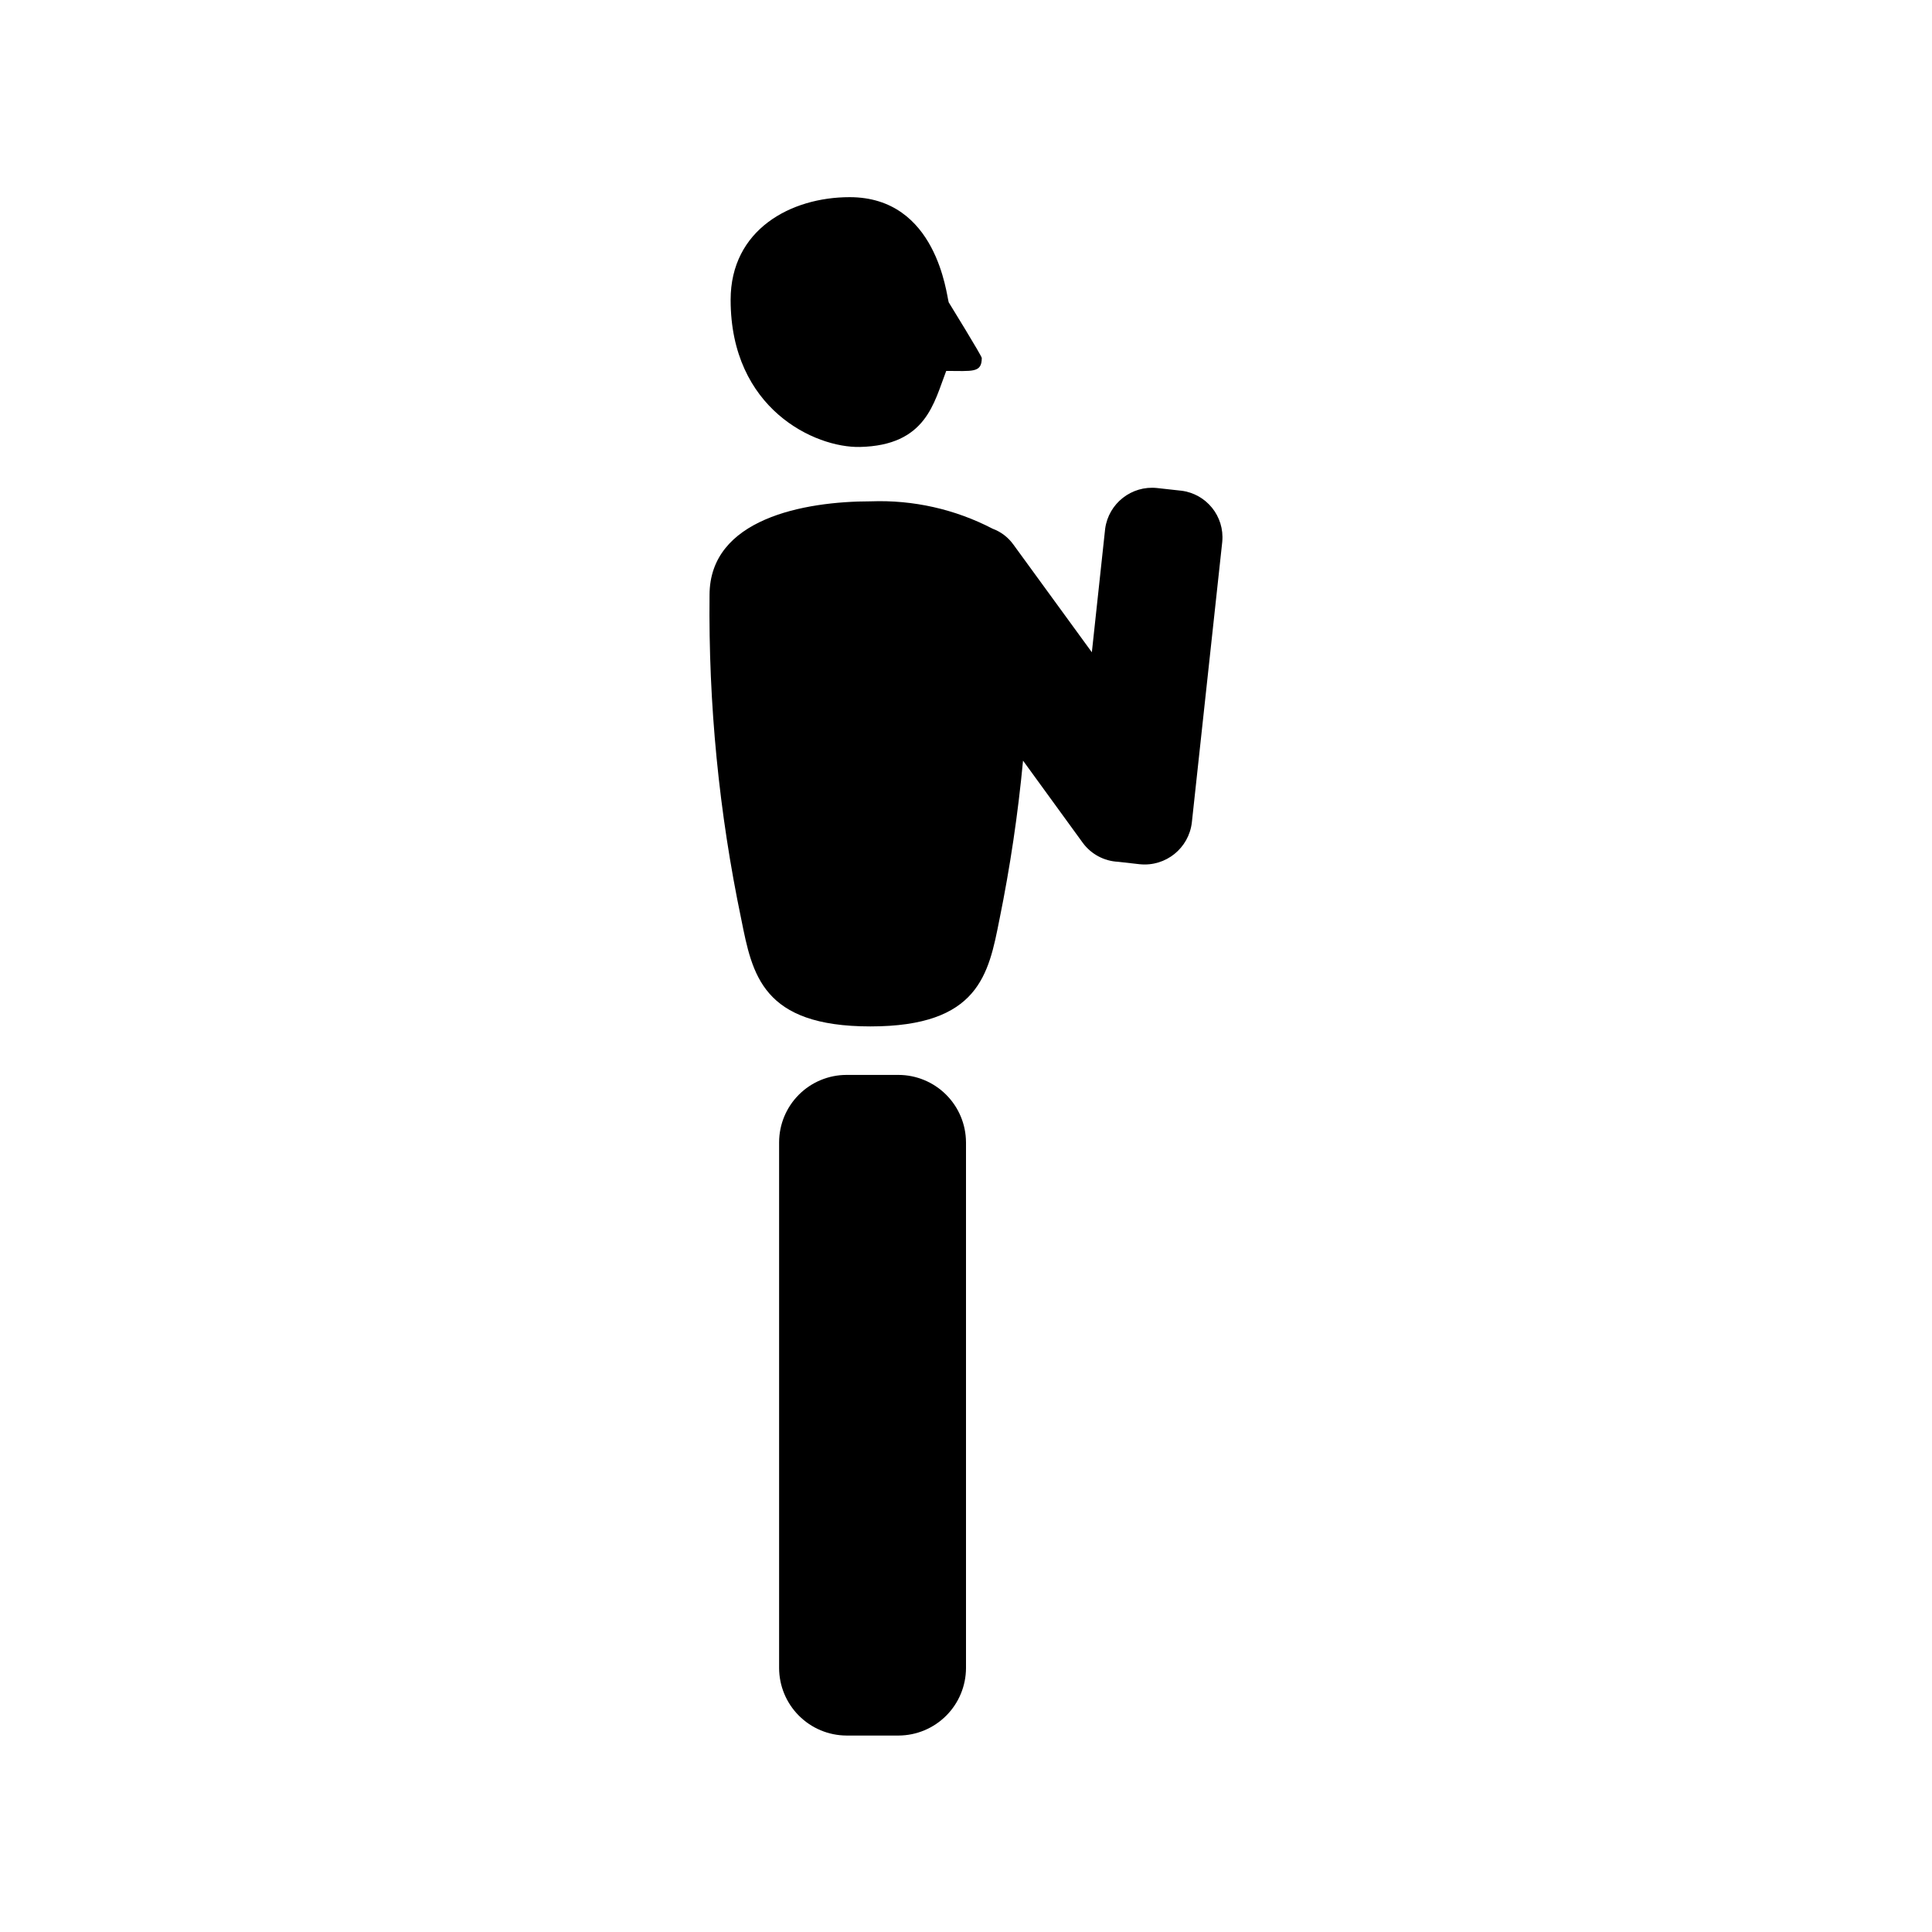
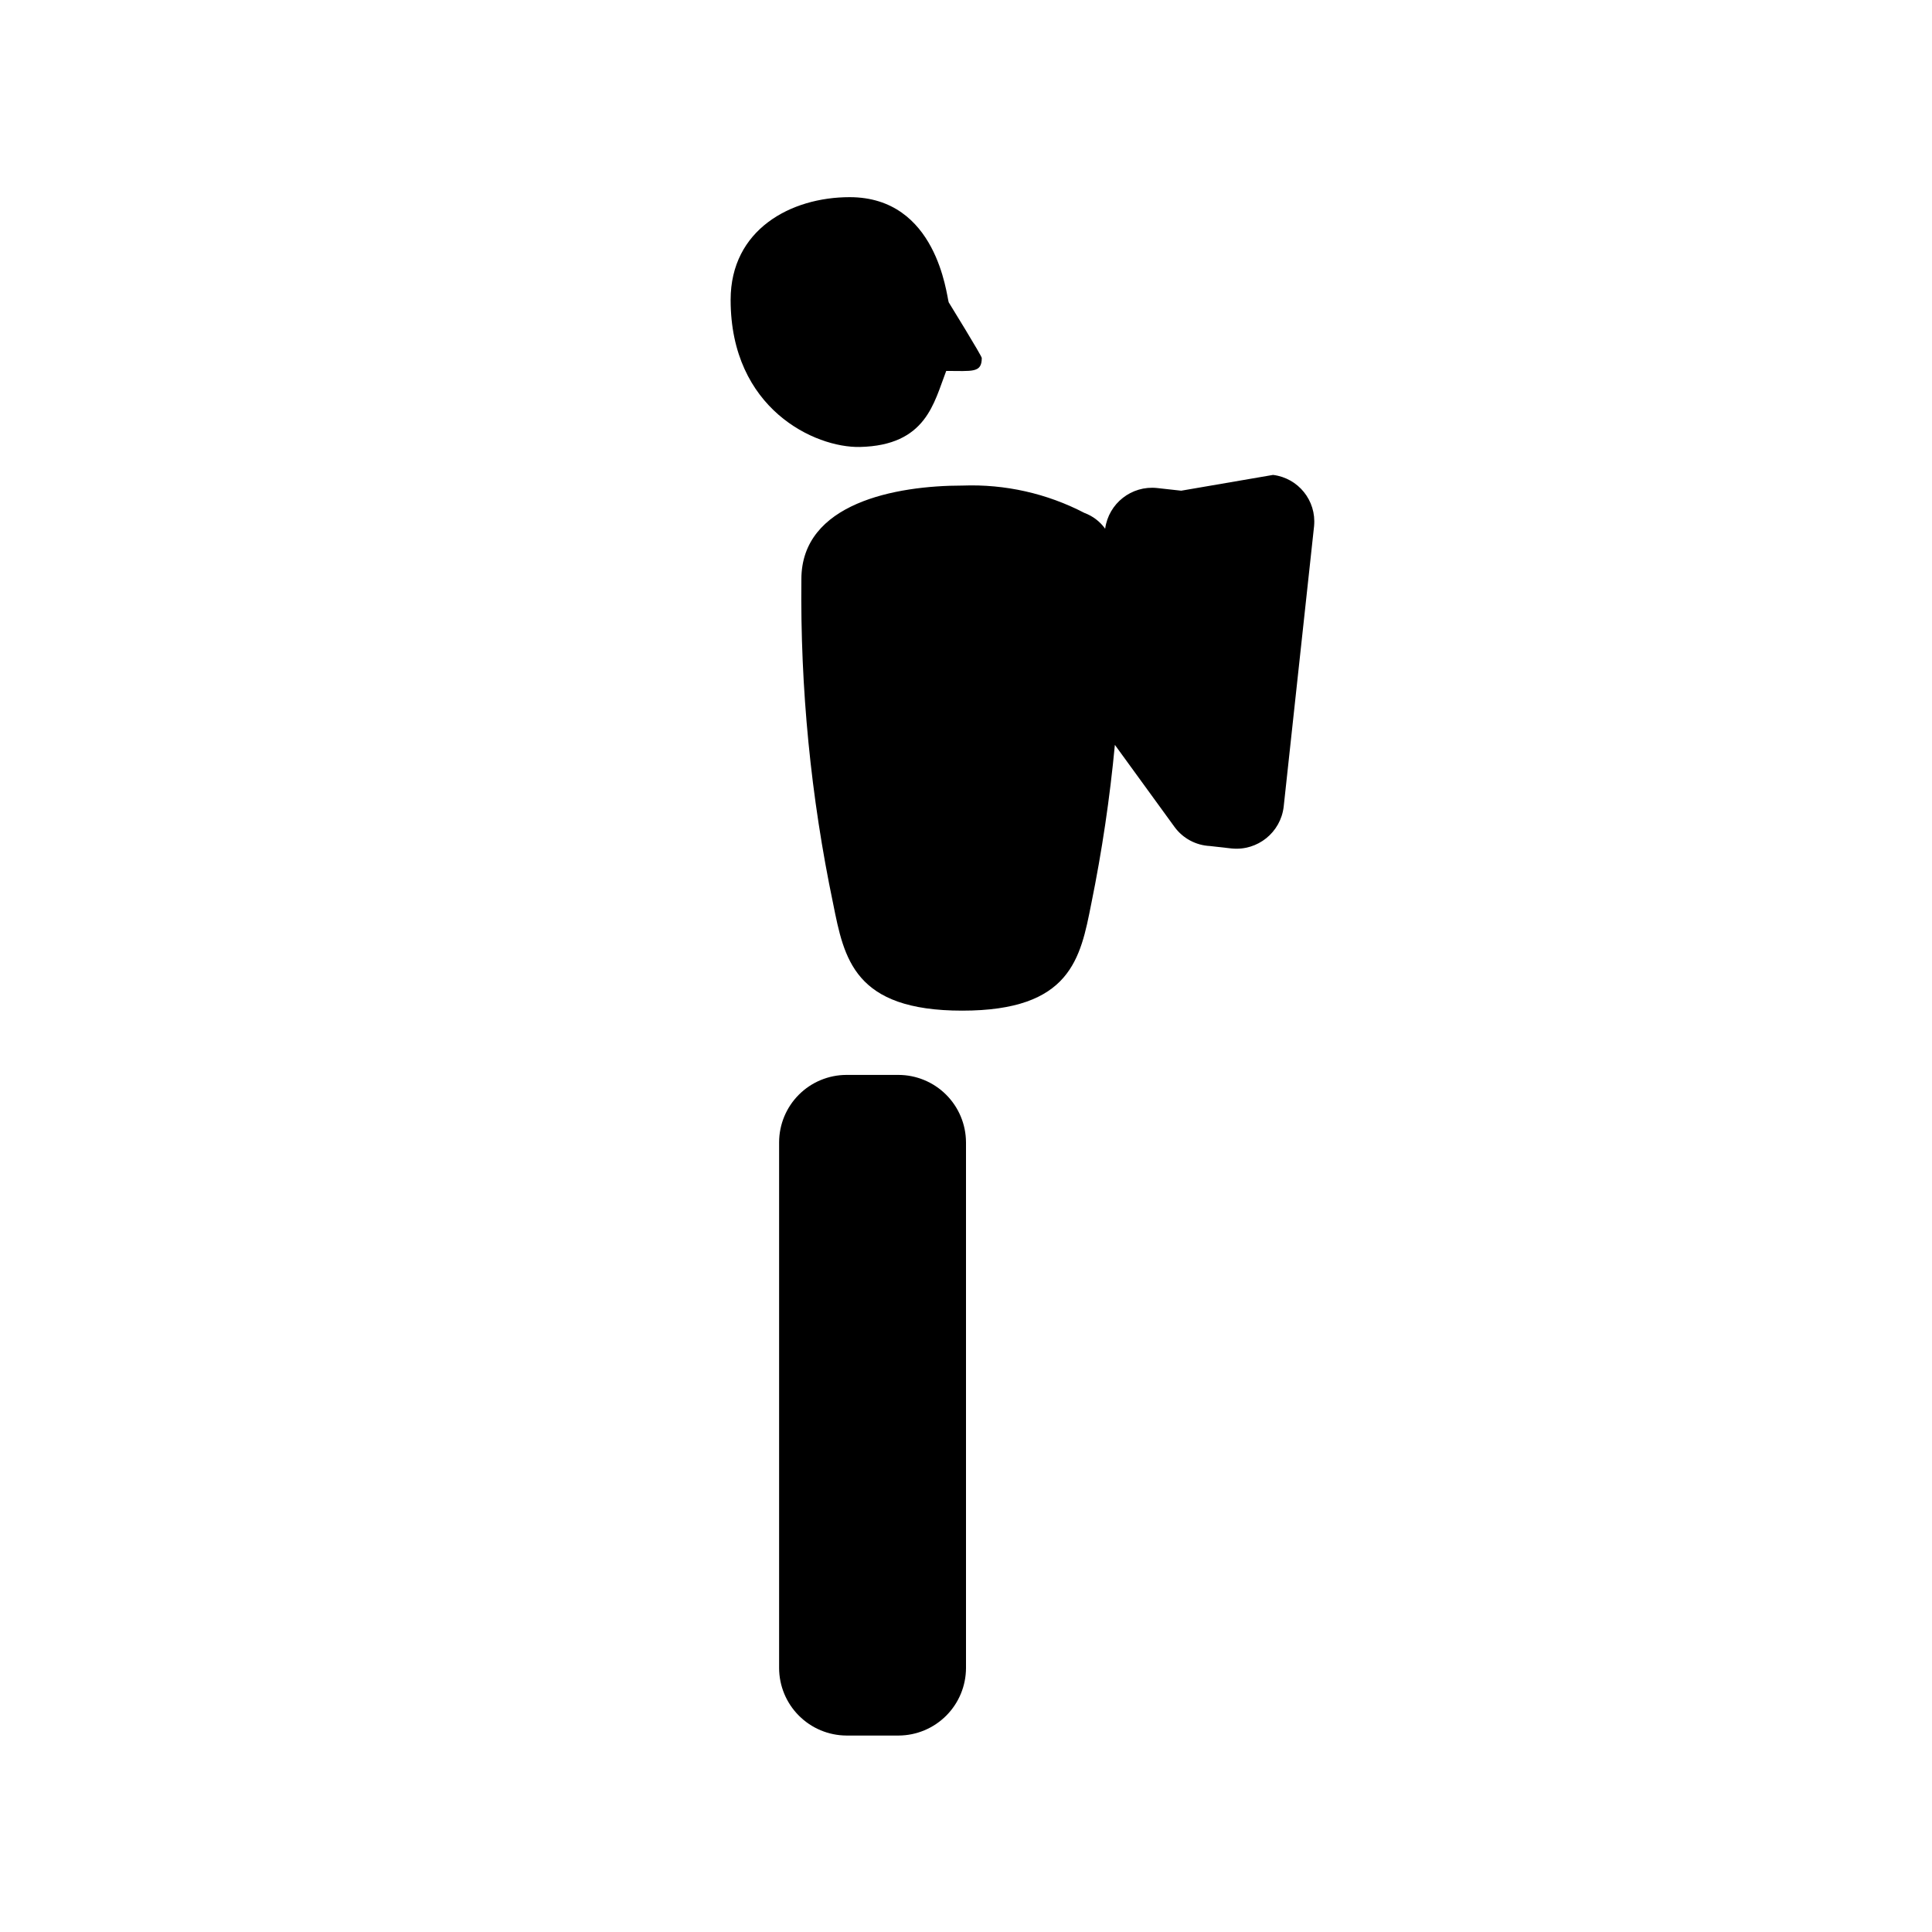
<svg xmlns="http://www.w3.org/2000/svg" fill="#000000" width="800px" height="800px" version="1.1" viewBox="144 144 512 512">
-   <path d="m400 446.7v139.35c-0.016 4.731-1.895 9.266-5.238 12.613-3.34 3.352-7.867 5.246-12.598 5.273h-13.855c-4.731-0.027-9.258-1.922-12.598-5.273-3.344-3.348-5.223-7.883-5.238-12.613v-139.35c0.016-4.727 1.898-9.258 5.238-12.598 3.344-3.344 7.871-5.227 12.598-5.238h13.805c4.731 0.012 9.266 1.895 12.613 5.234 3.352 3.34 5.246 7.871 5.273 12.602zm57.031-172.66-6.398-0.707c-6.746-0.715-12.84 4.062-13.754 10.781l-3.527 32.746-20.809-28.566v0.004c-1.371-1.91-3.285-3.367-5.492-4.184-9.938-5.168-21.047-7.668-32.242-7.254-17.785 0-42.773 4.637-42.773 24.836v0.004c-0.316 28.867 2.504 57.688 8.414 85.949 2.922 14.559 5.492 28.363 34.207 28.363 28.766 0 31.336-13.805 34.207-28.363h0.004c2.828-13.902 4.914-27.945 6.246-42.07l15.82 21.766c2.203 3.008 5.644 4.859 9.371 5.039l5.793 0.656v-0.004c6.84 0.68 12.961-4.254 13.754-11.082l8.062-74.414h-0.004c0.625-6.703-4.199-12.684-10.879-13.5zm-85.145-11.59c17.582-0.402 19.598-11.688 22.871-20.152 6.902 0 9.422 0.605 9.422-3.426 0-0.555-8.766-14.762-8.766-14.762-0.605-1.965-3.125-27.859-26.25-27.859-15.617 0-31.539 8.613-31.539 27.207 0 28.918 22.371 39.246 34.262 38.992z" />
+   <path d="m400 446.7v139.35c-0.016 4.731-1.895 9.266-5.238 12.613-3.34 3.352-7.867 5.246-12.598 5.273h-13.855c-4.731-0.027-9.258-1.922-12.598-5.273-3.344-3.348-5.223-7.883-5.238-12.613v-139.35c0.016-4.727 1.898-9.258 5.238-12.598 3.344-3.344 7.871-5.227 12.598-5.238h13.805c4.731 0.012 9.266 1.895 12.613 5.234 3.352 3.34 5.246 7.871 5.273 12.602zm57.031-172.66-6.398-0.707c-6.746-0.715-12.84 4.062-13.754 10.781v0.004c-1.371-1.91-3.285-3.367-5.492-4.184-9.938-5.168-21.047-7.668-32.242-7.254-17.785 0-42.773 4.637-42.773 24.836v0.004c-0.316 28.867 2.504 57.688 8.414 85.949 2.922 14.559 5.492 28.363 34.207 28.363 28.766 0 31.336-13.805 34.207-28.363h0.004c2.828-13.902 4.914-27.945 6.246-42.07l15.82 21.766c2.203 3.008 5.644 4.859 9.371 5.039l5.793 0.656v-0.004c6.84 0.68 12.961-4.254 13.754-11.082l8.062-74.414h-0.004c0.625-6.703-4.199-12.684-10.879-13.5zm-85.145-11.59c17.582-0.402 19.598-11.688 22.871-20.152 6.902 0 9.422 0.605 9.422-3.426 0-0.555-8.766-14.762-8.766-14.762-0.605-1.965-3.125-27.859-26.25-27.859-15.617 0-31.539 8.613-31.539 27.207 0 28.918 22.371 39.246 34.262 38.992z" />
</svg>